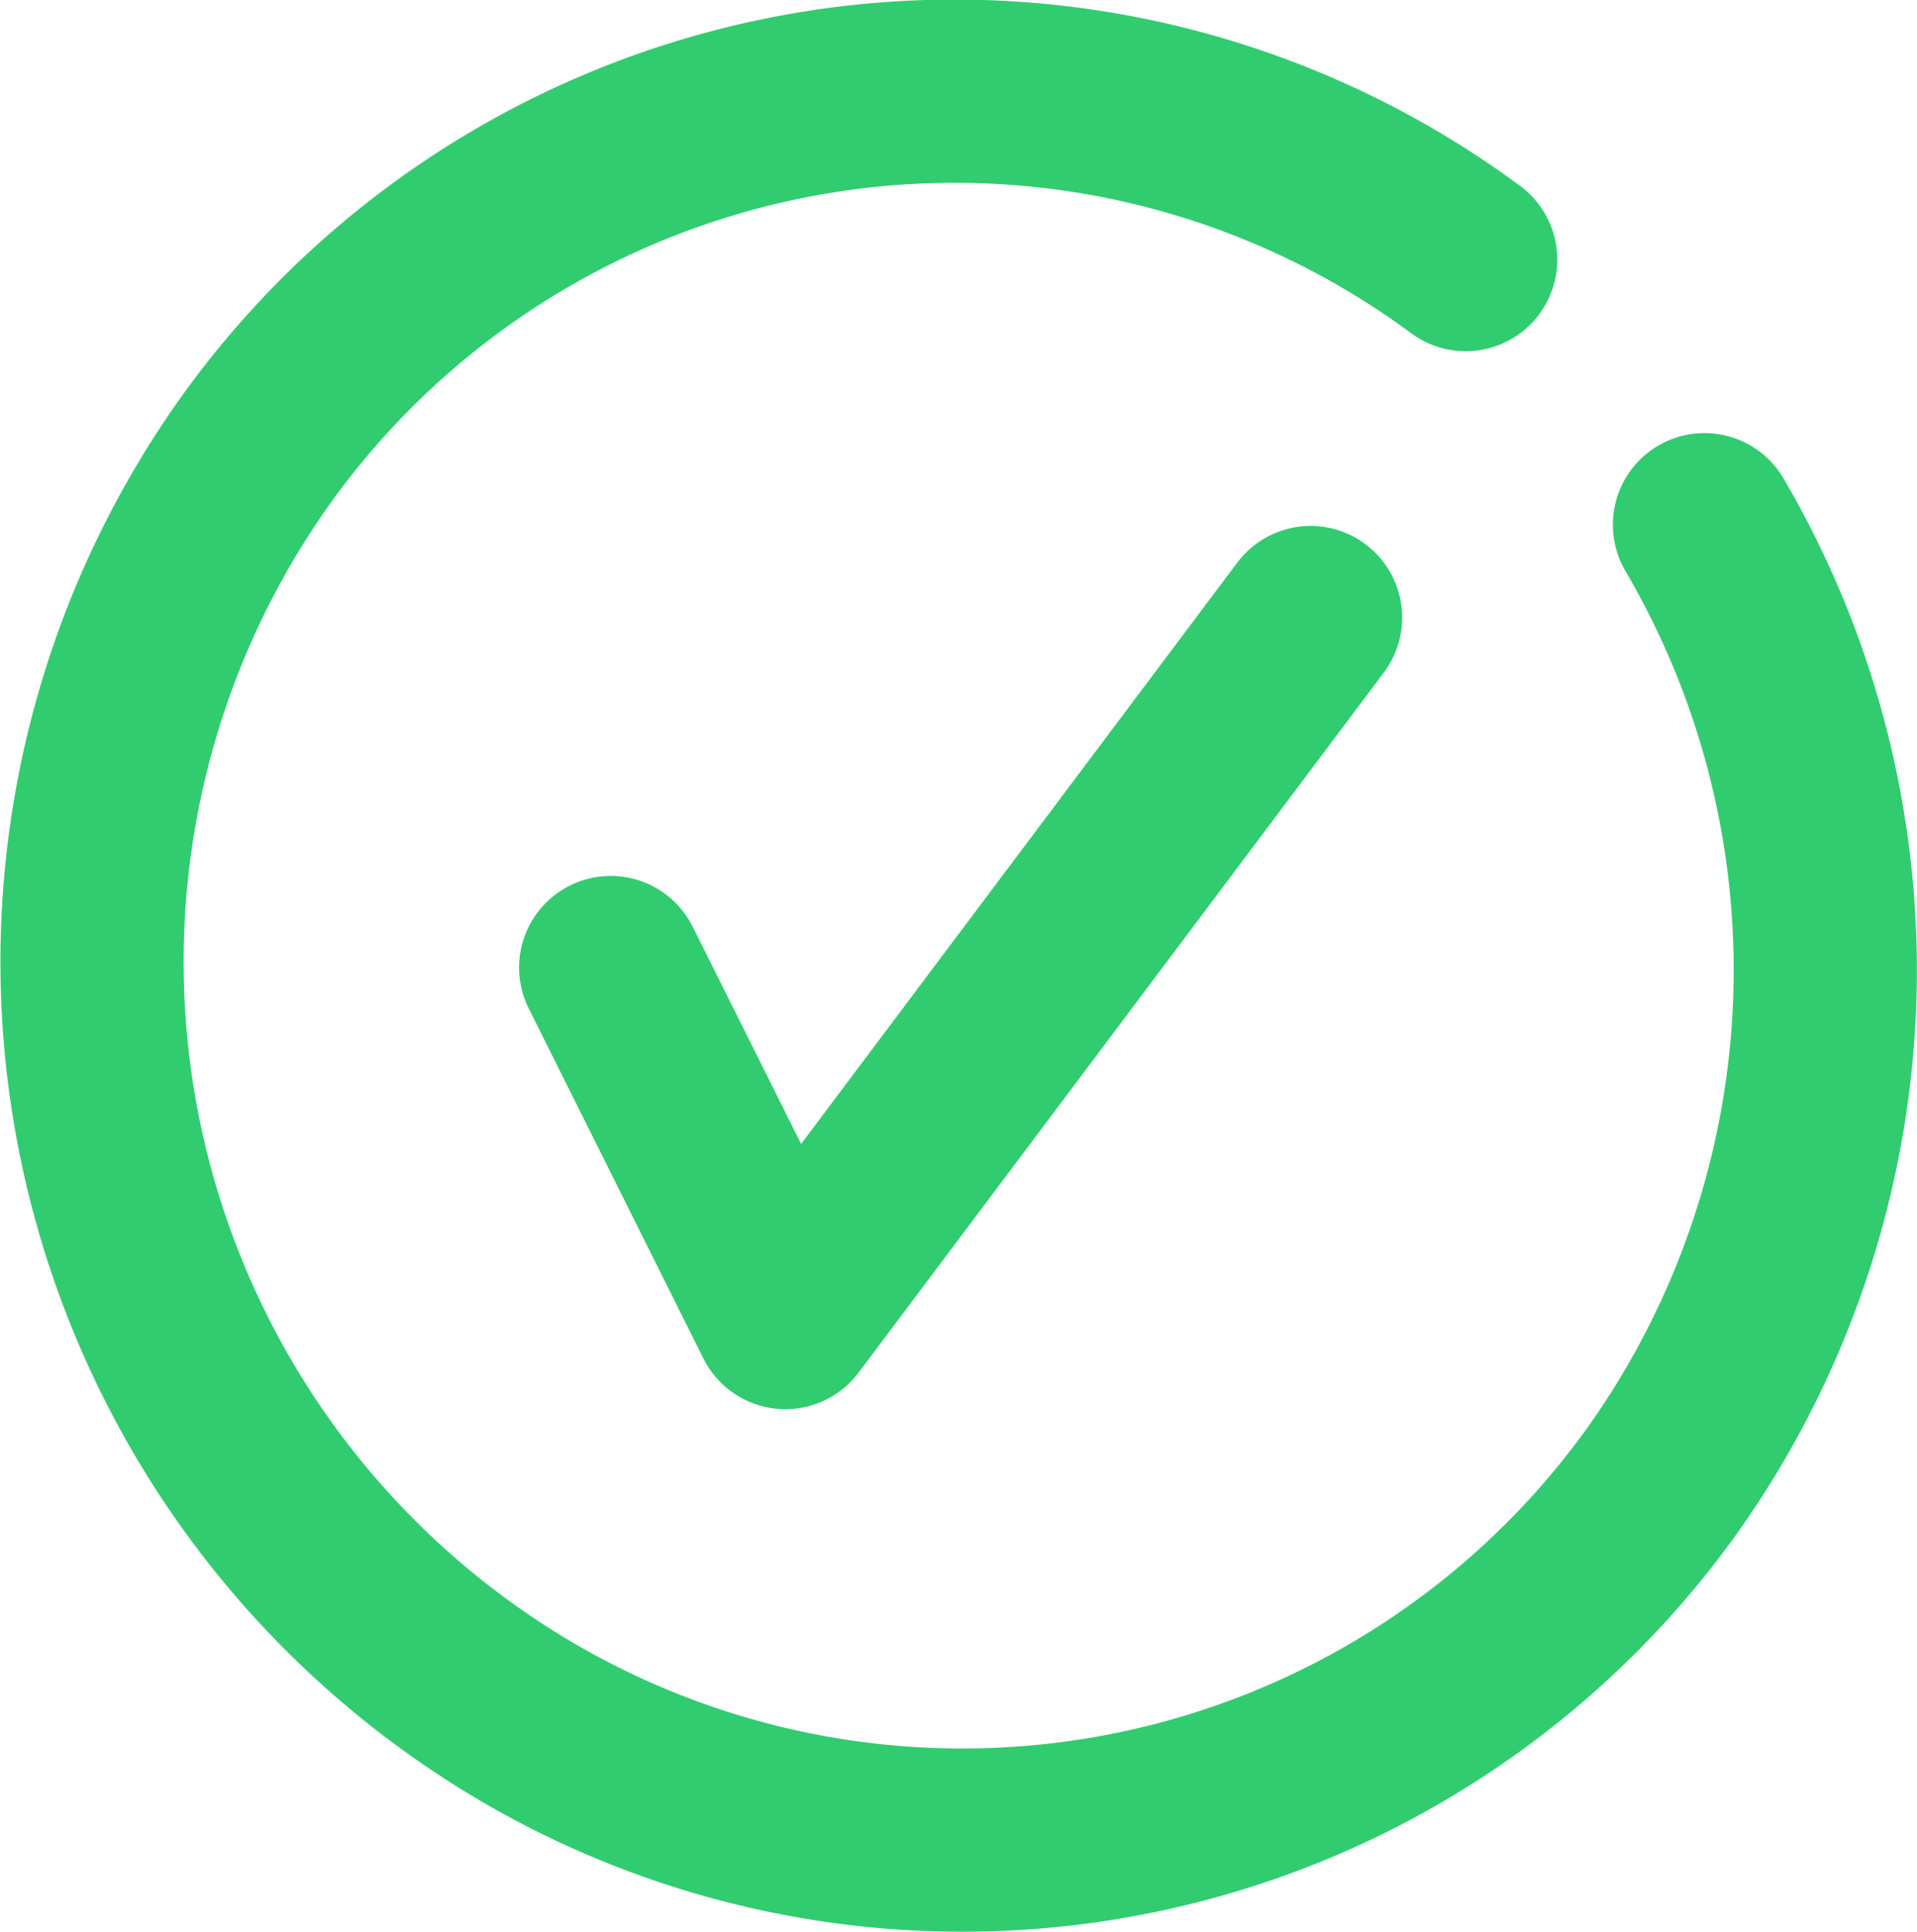
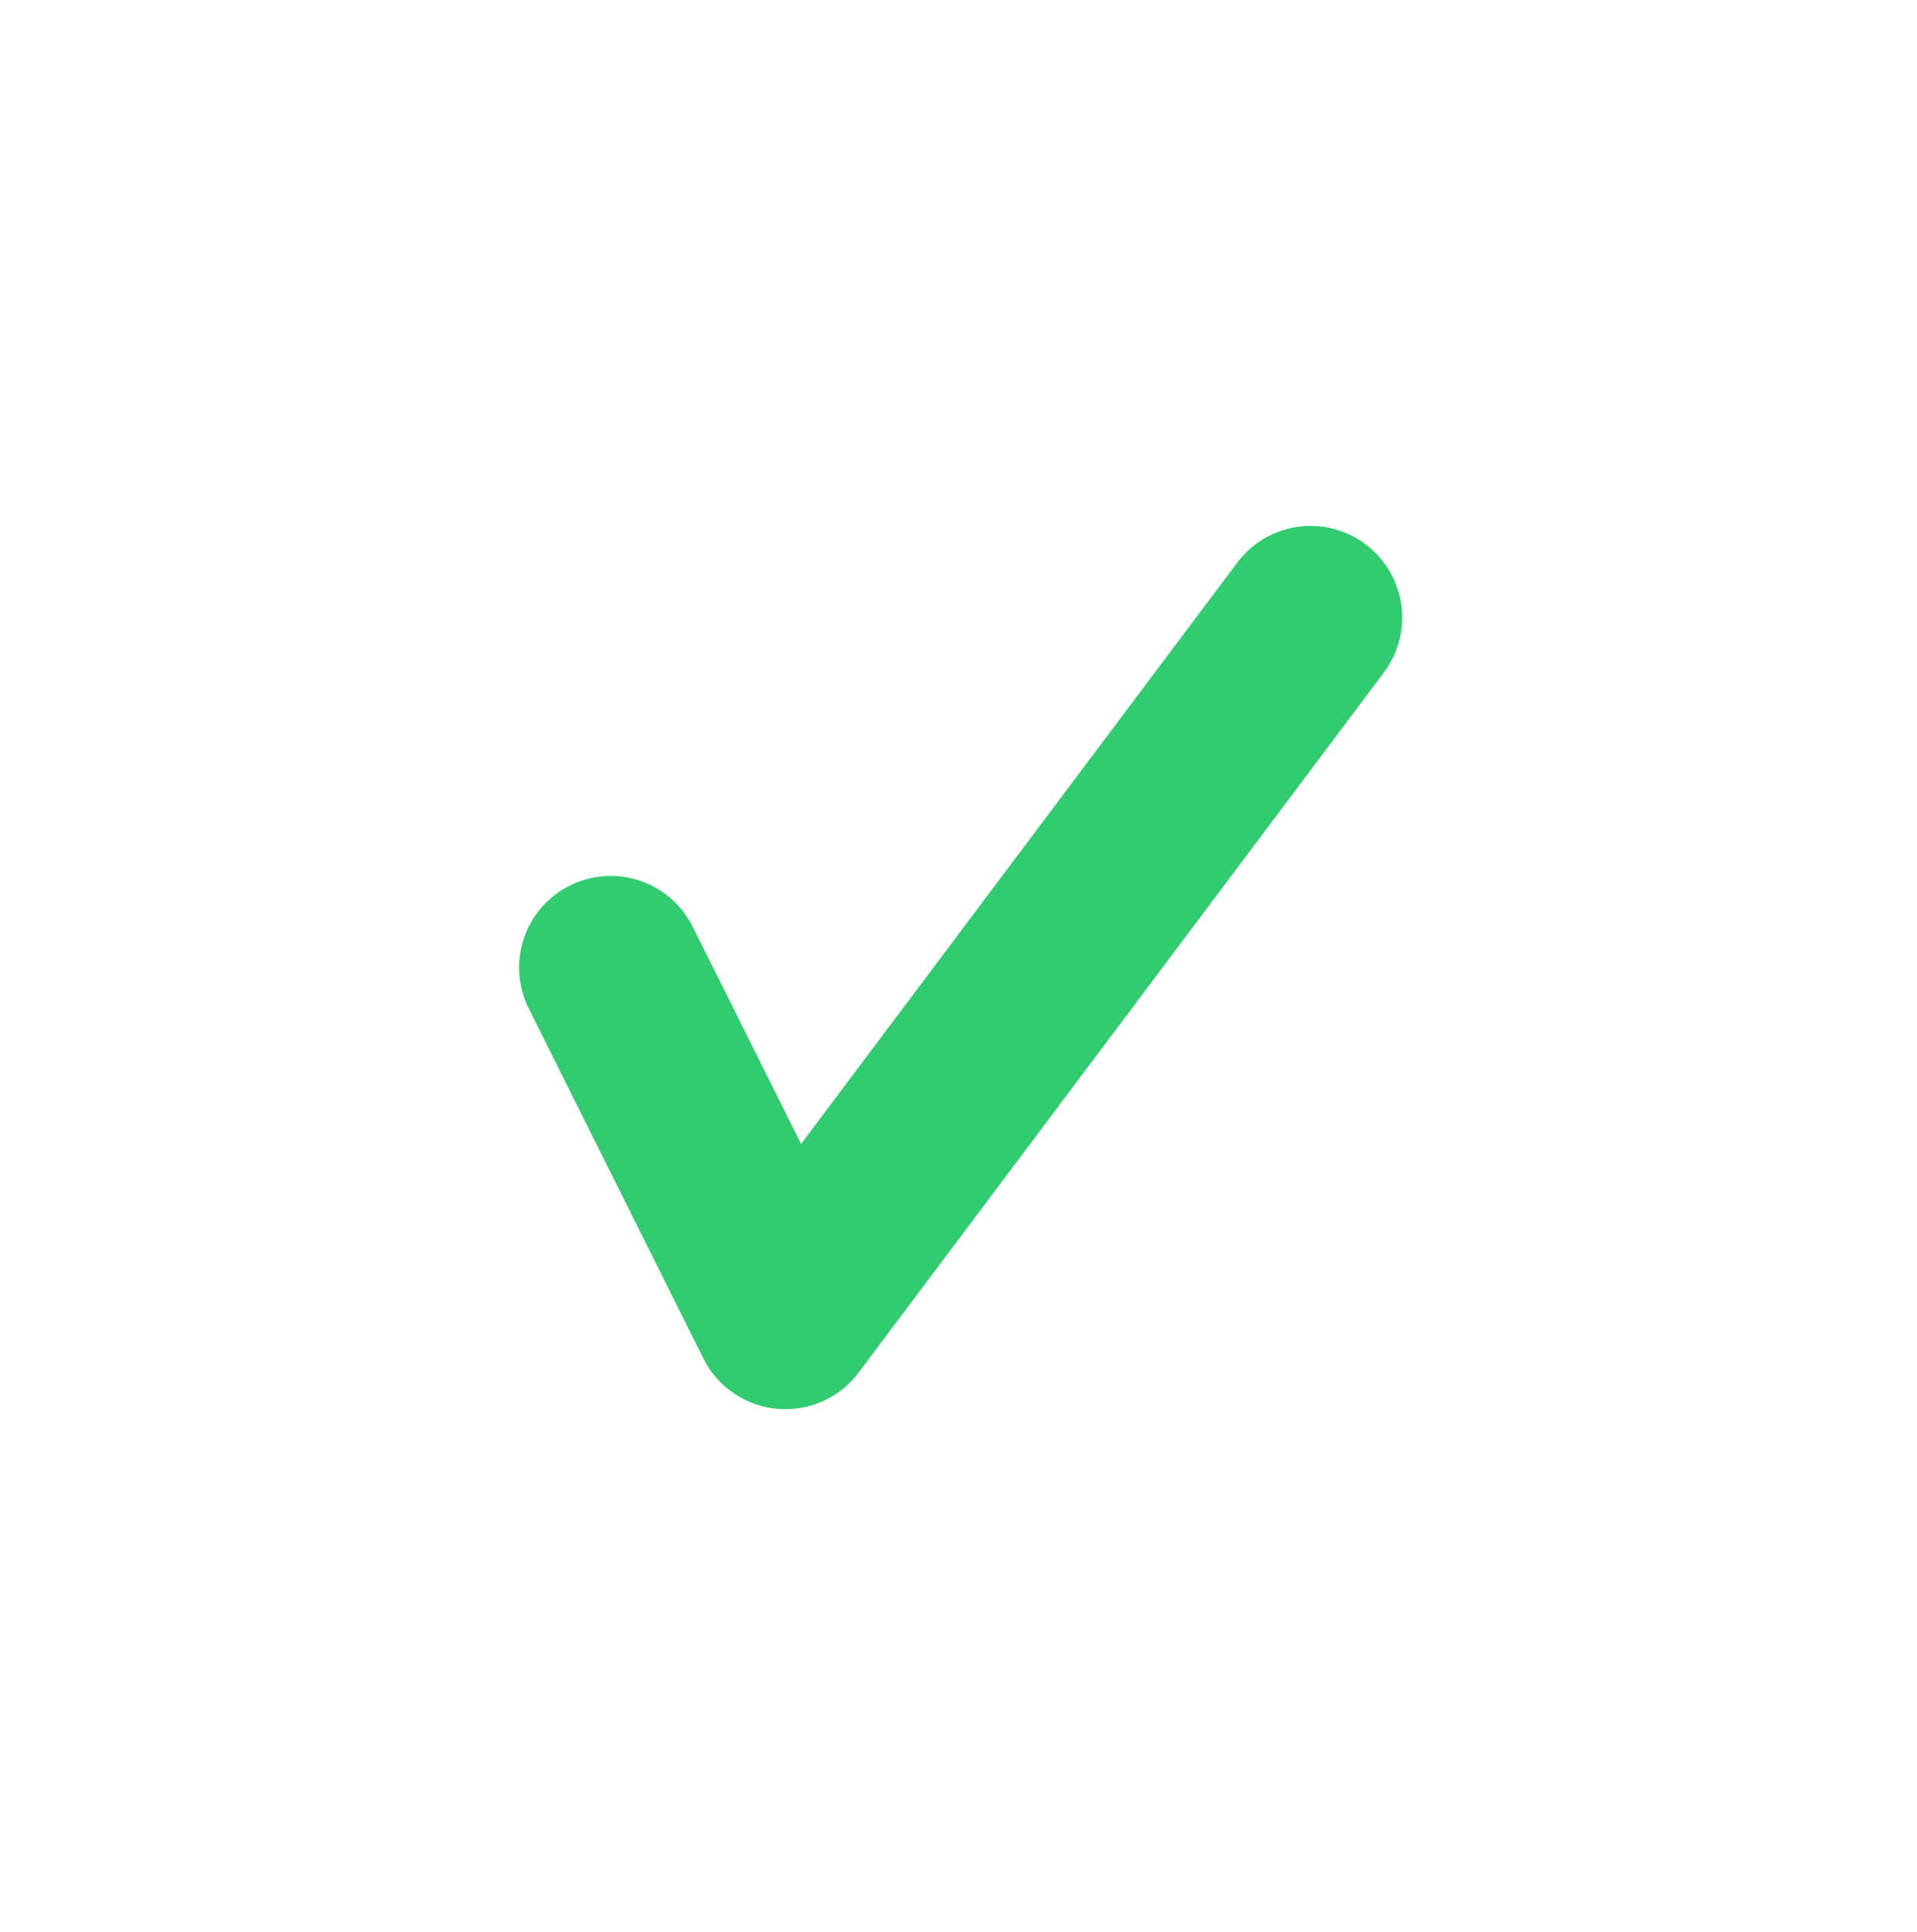
<svg xmlns="http://www.w3.org/2000/svg" viewBox="0 0 31.39 31.63">
  <defs>
    <style>.cls-1{fill:none;stroke:#32cc70;stroke-linecap:round;stroke-linejoin:round;stroke-width:3px;}</style>
  </defs>
  <g id="Layer_2" data-name="Layer 2">
    <g id="Layer_1-2" data-name="Layer 1">
      <polyline class="cls-1" points="10 15.84 12.86 21.57 21.46 10.11" />
-       <path class="cls-1" d="M27.91,8.59a14.42,14.42,0,0,1-.7,15.66A14.1,14.1,0,0,1,7.4,27.38a14.43,14.43,0,0,1-3.22-20A14.08,14.08,0,0,1,24,4.25" />
    </g>
  </g>
</svg>